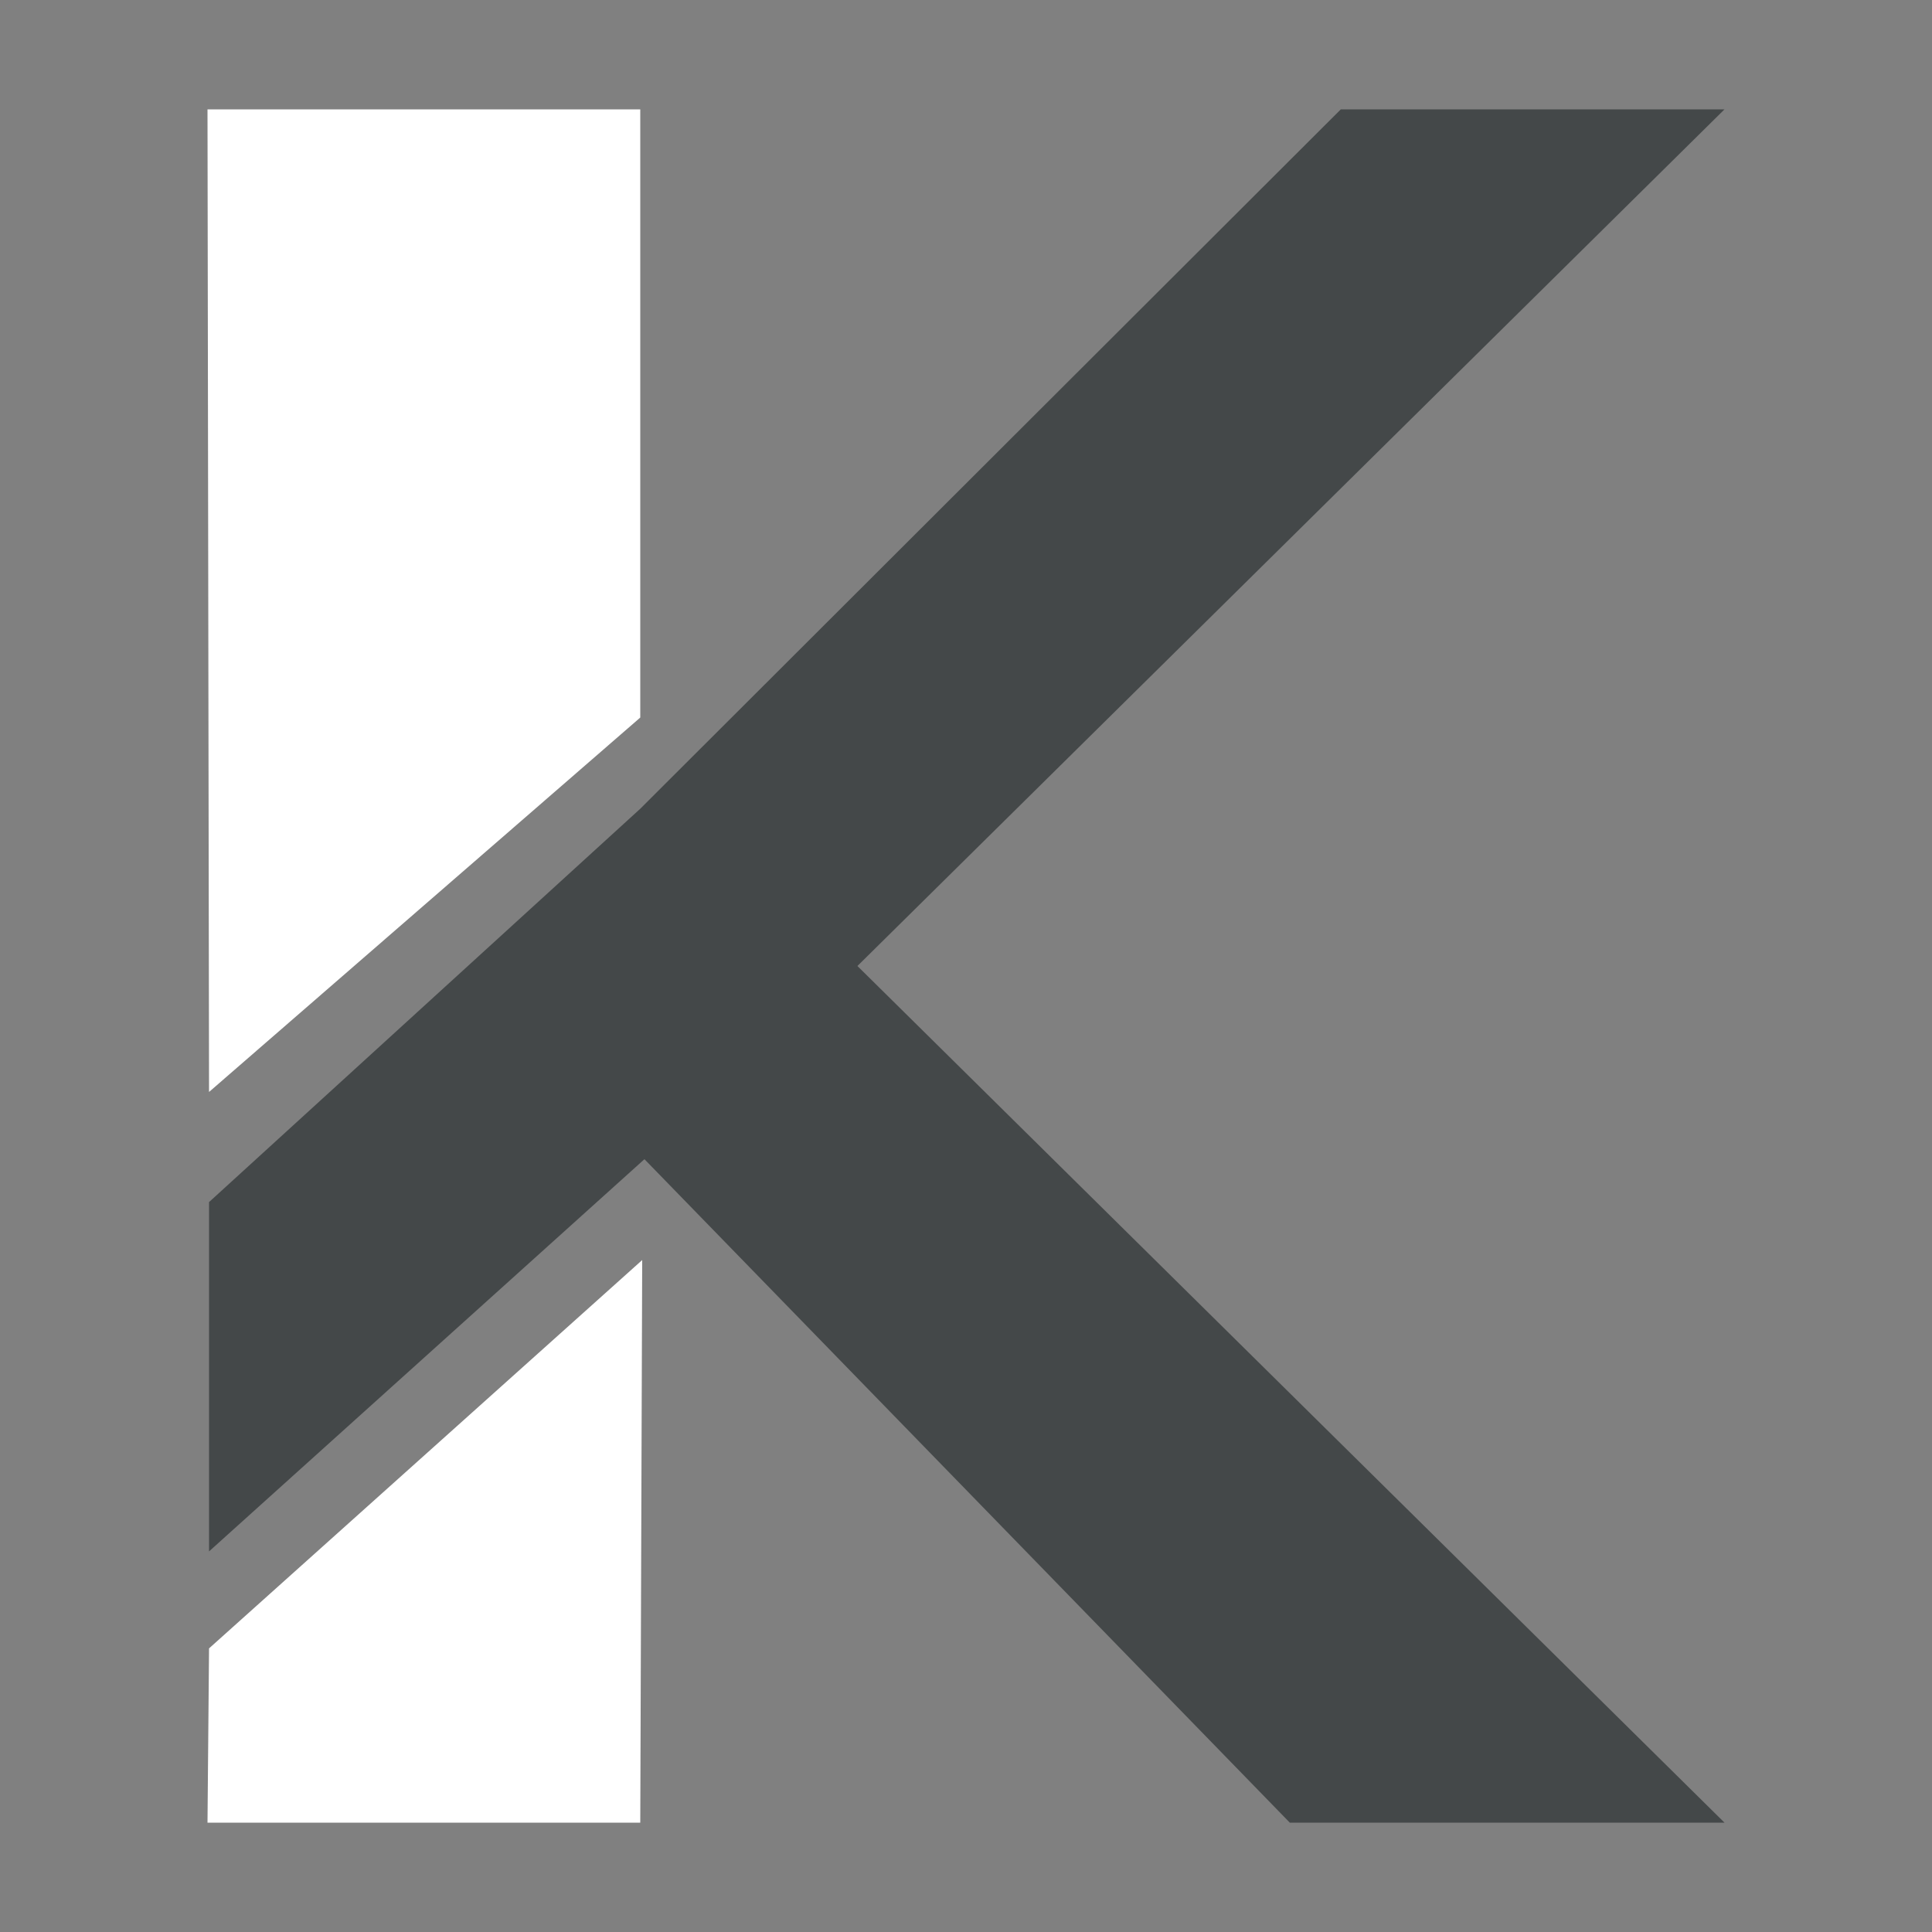
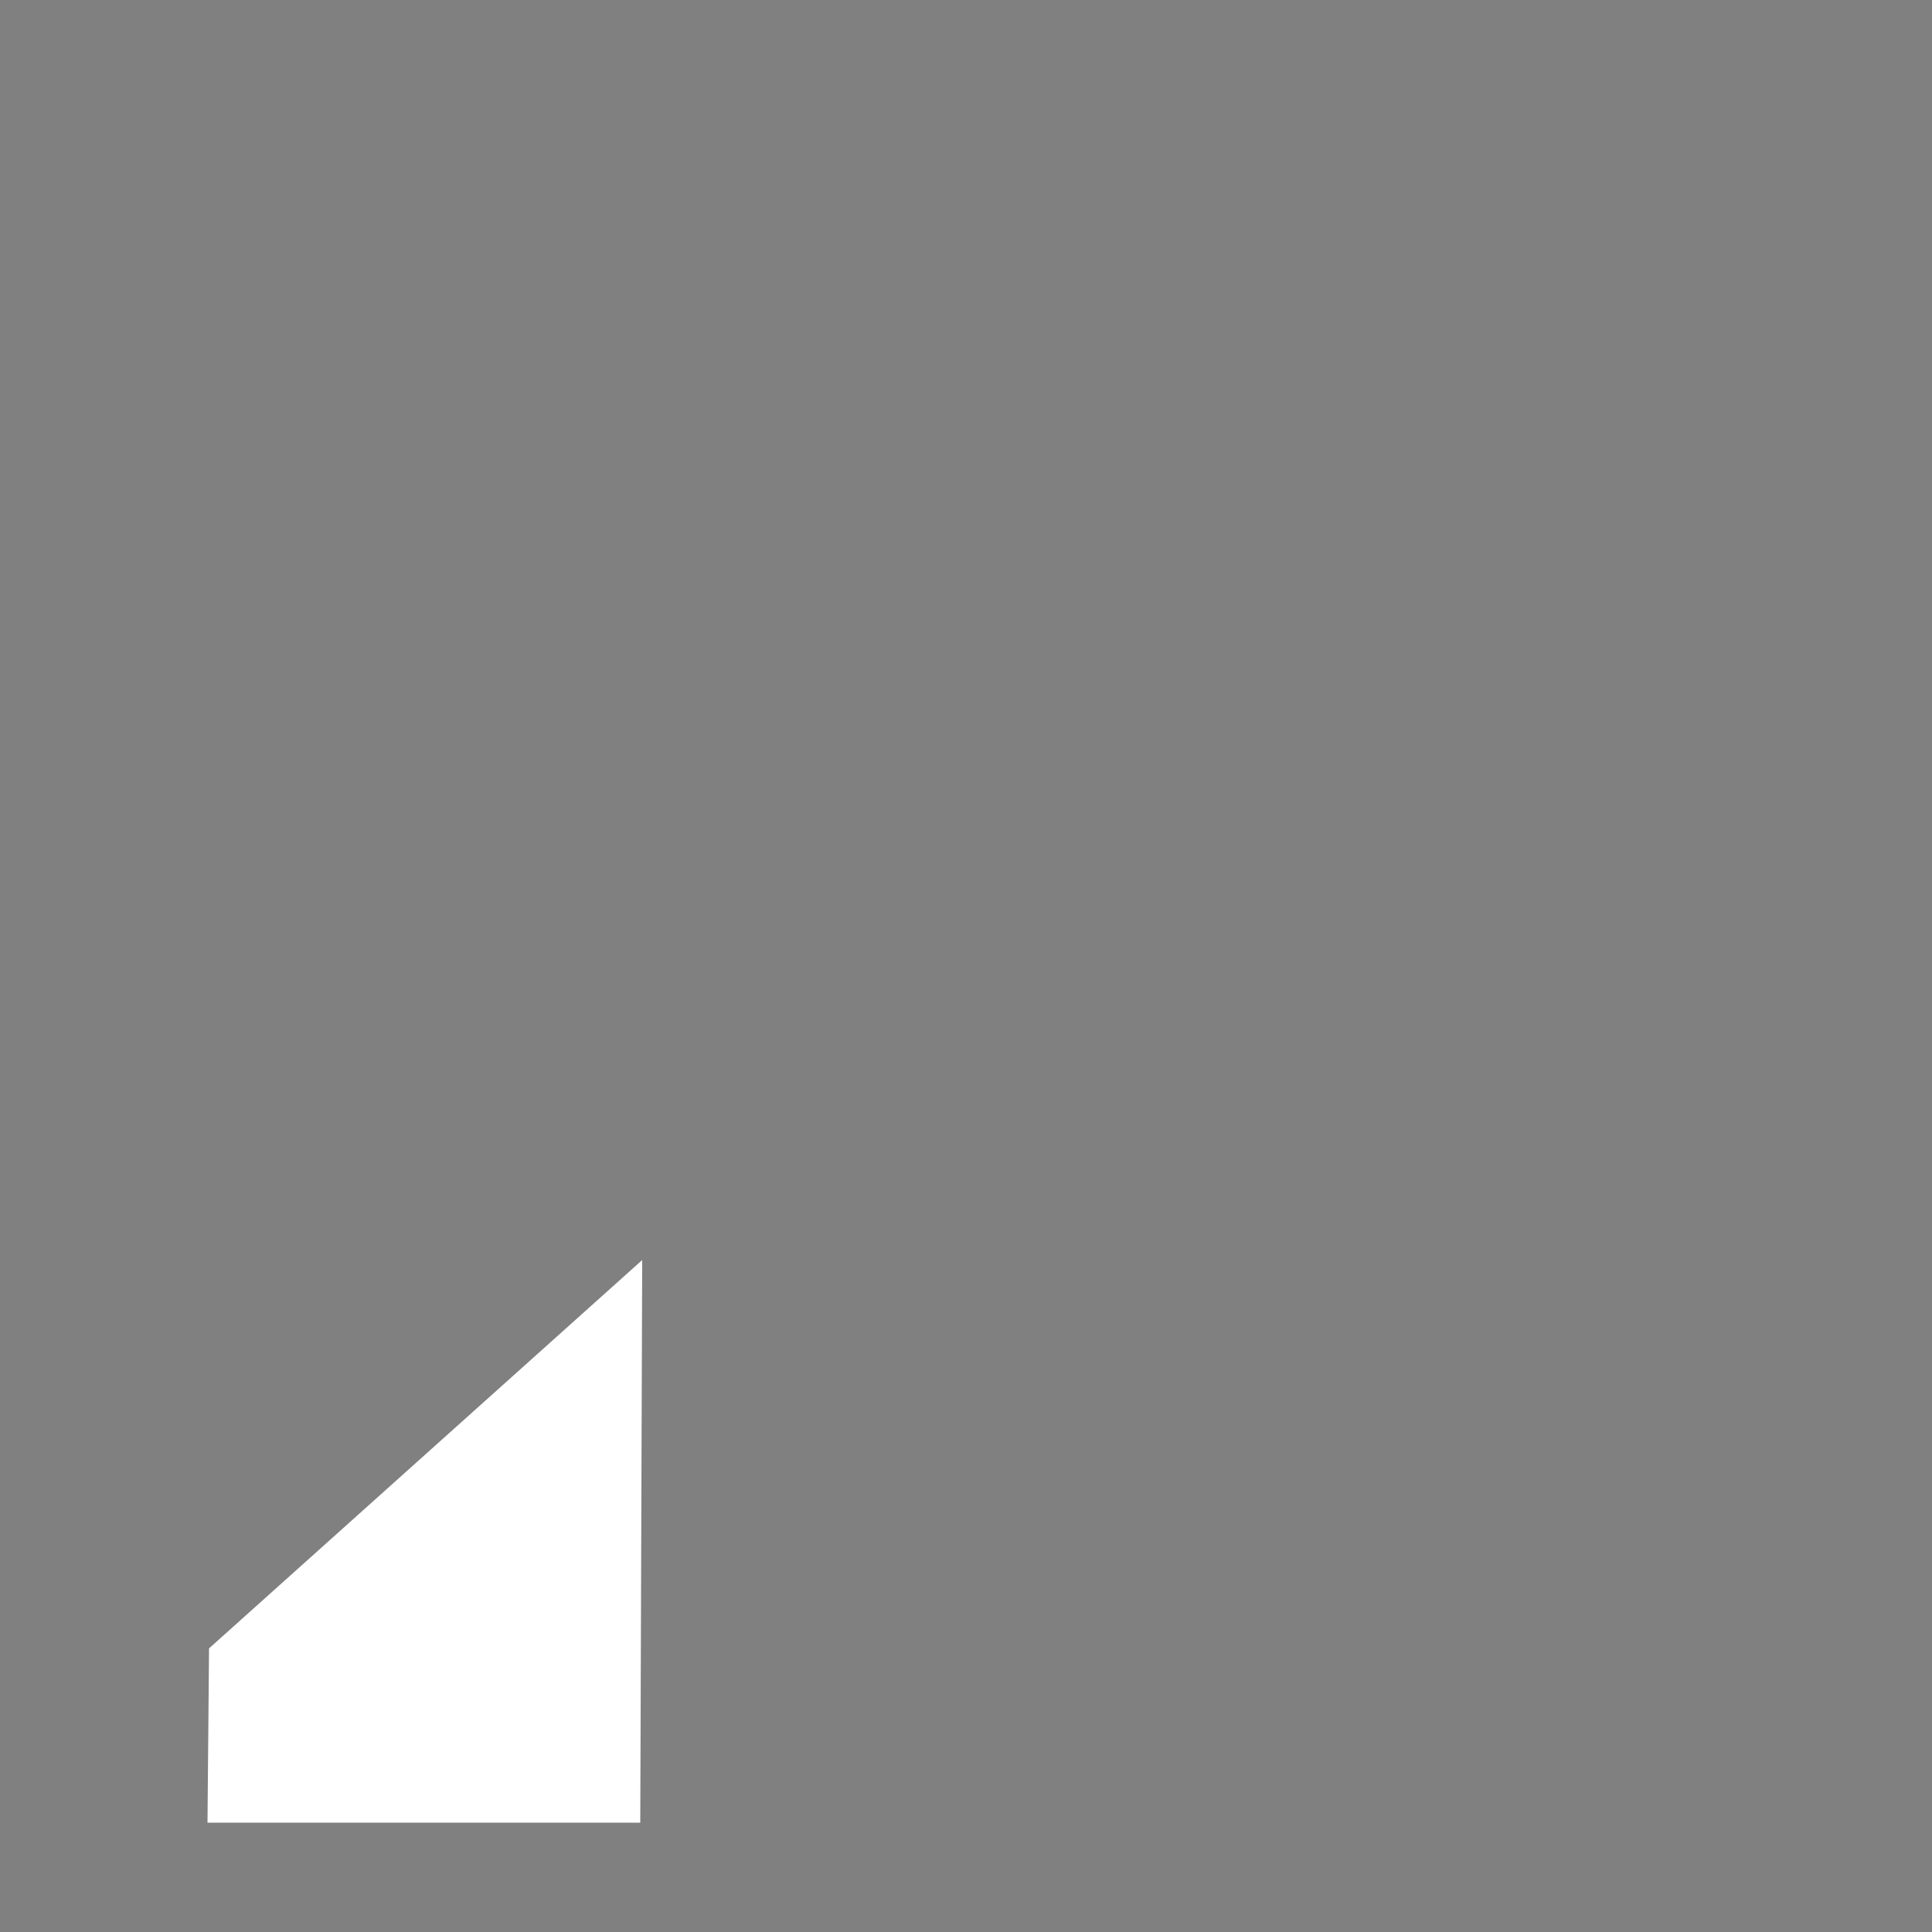
<svg xmlns="http://www.w3.org/2000/svg" version="1.1" id="Layer_1" x="0px" y="0px" viewBox="0 0 500 500" style="enable-background:new 0 0 500 500;" xml:space="preserve">
  <rect x="0" y="0" width="500" height="500" fill="#808080" stroke="none" />
  <style type="text/css">
	.st0{fill:#FFFFFF;}
	.st1{fill:#444849;}
</style>
  <g>
    <polyline class="st0" points="53.7,471.7 165.7,471.7 166.2,326.1 54.1,426.6  " />
-     <polyline class="st0" points="54.1,282.6 165.7,185.7 165.7,28.3 53.7,28.3  " />
-     <polygon class="st1" points="166.2,299.4 333.8,471.7 446.3,471.7 221.9,250 446.3,28.3 347,28.3 165.7,209.3 54.1,311.1    54.1,401.5 167,299.8  " />
  </g>
</svg>